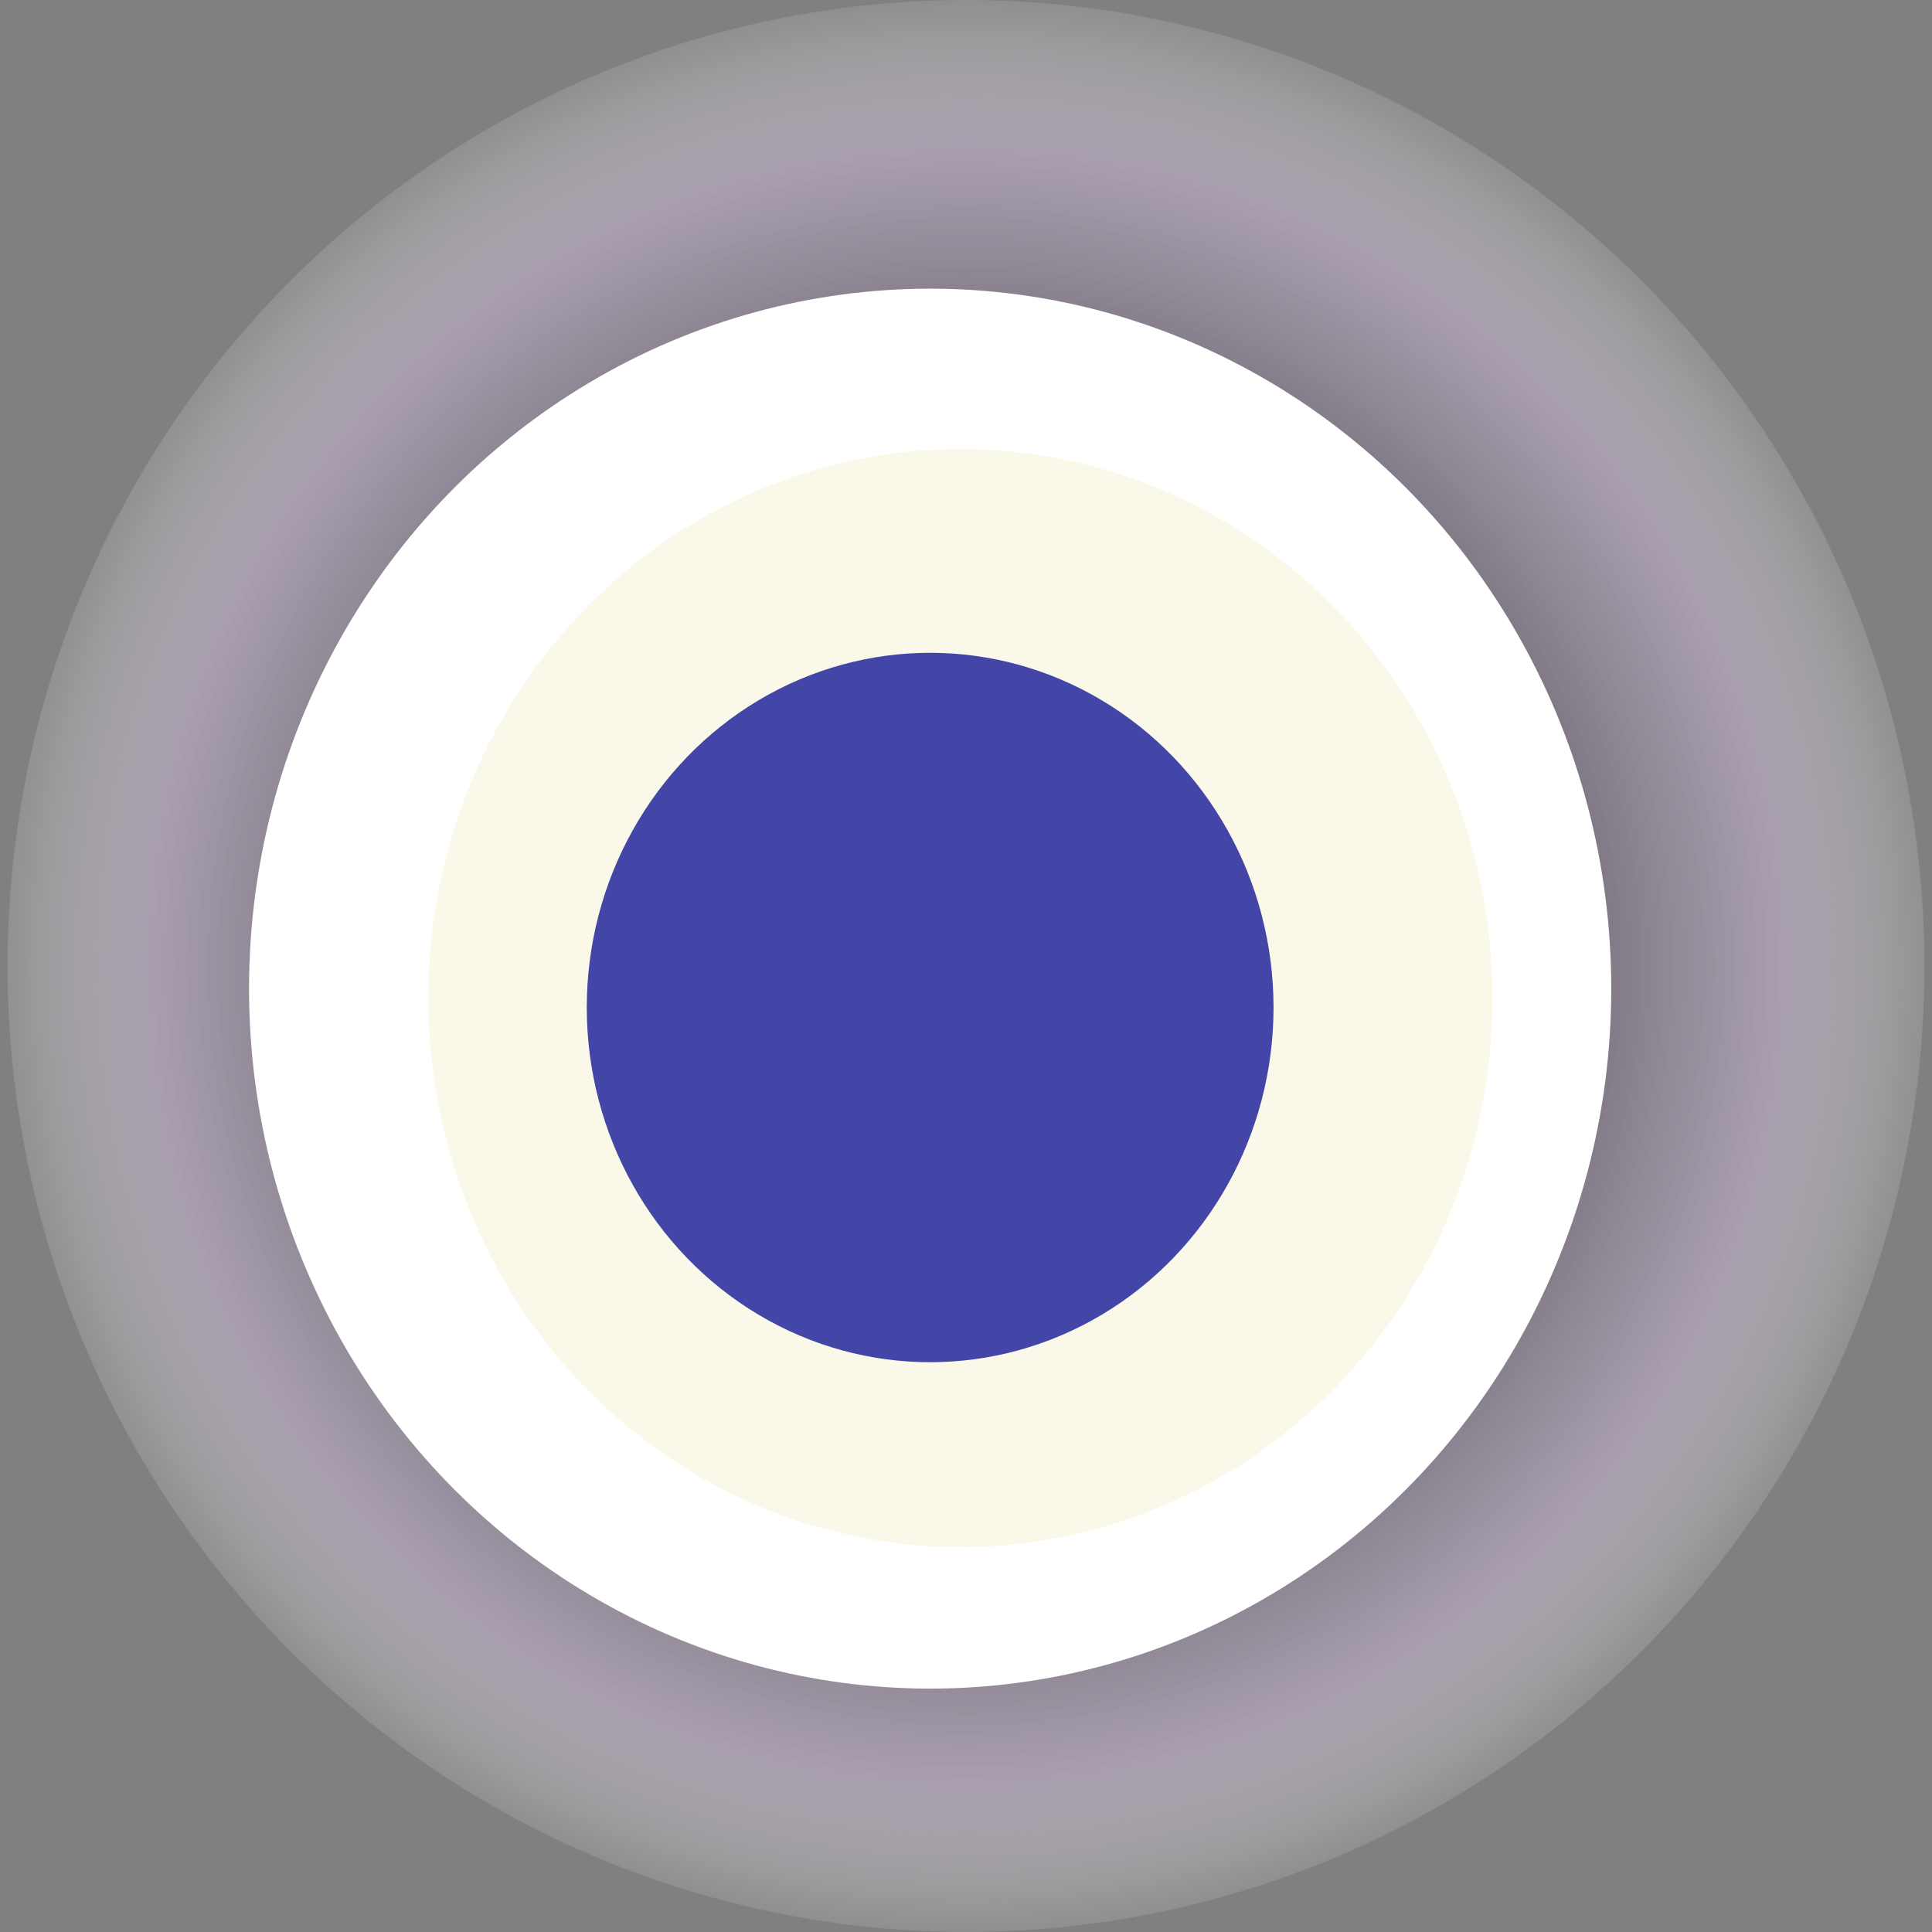
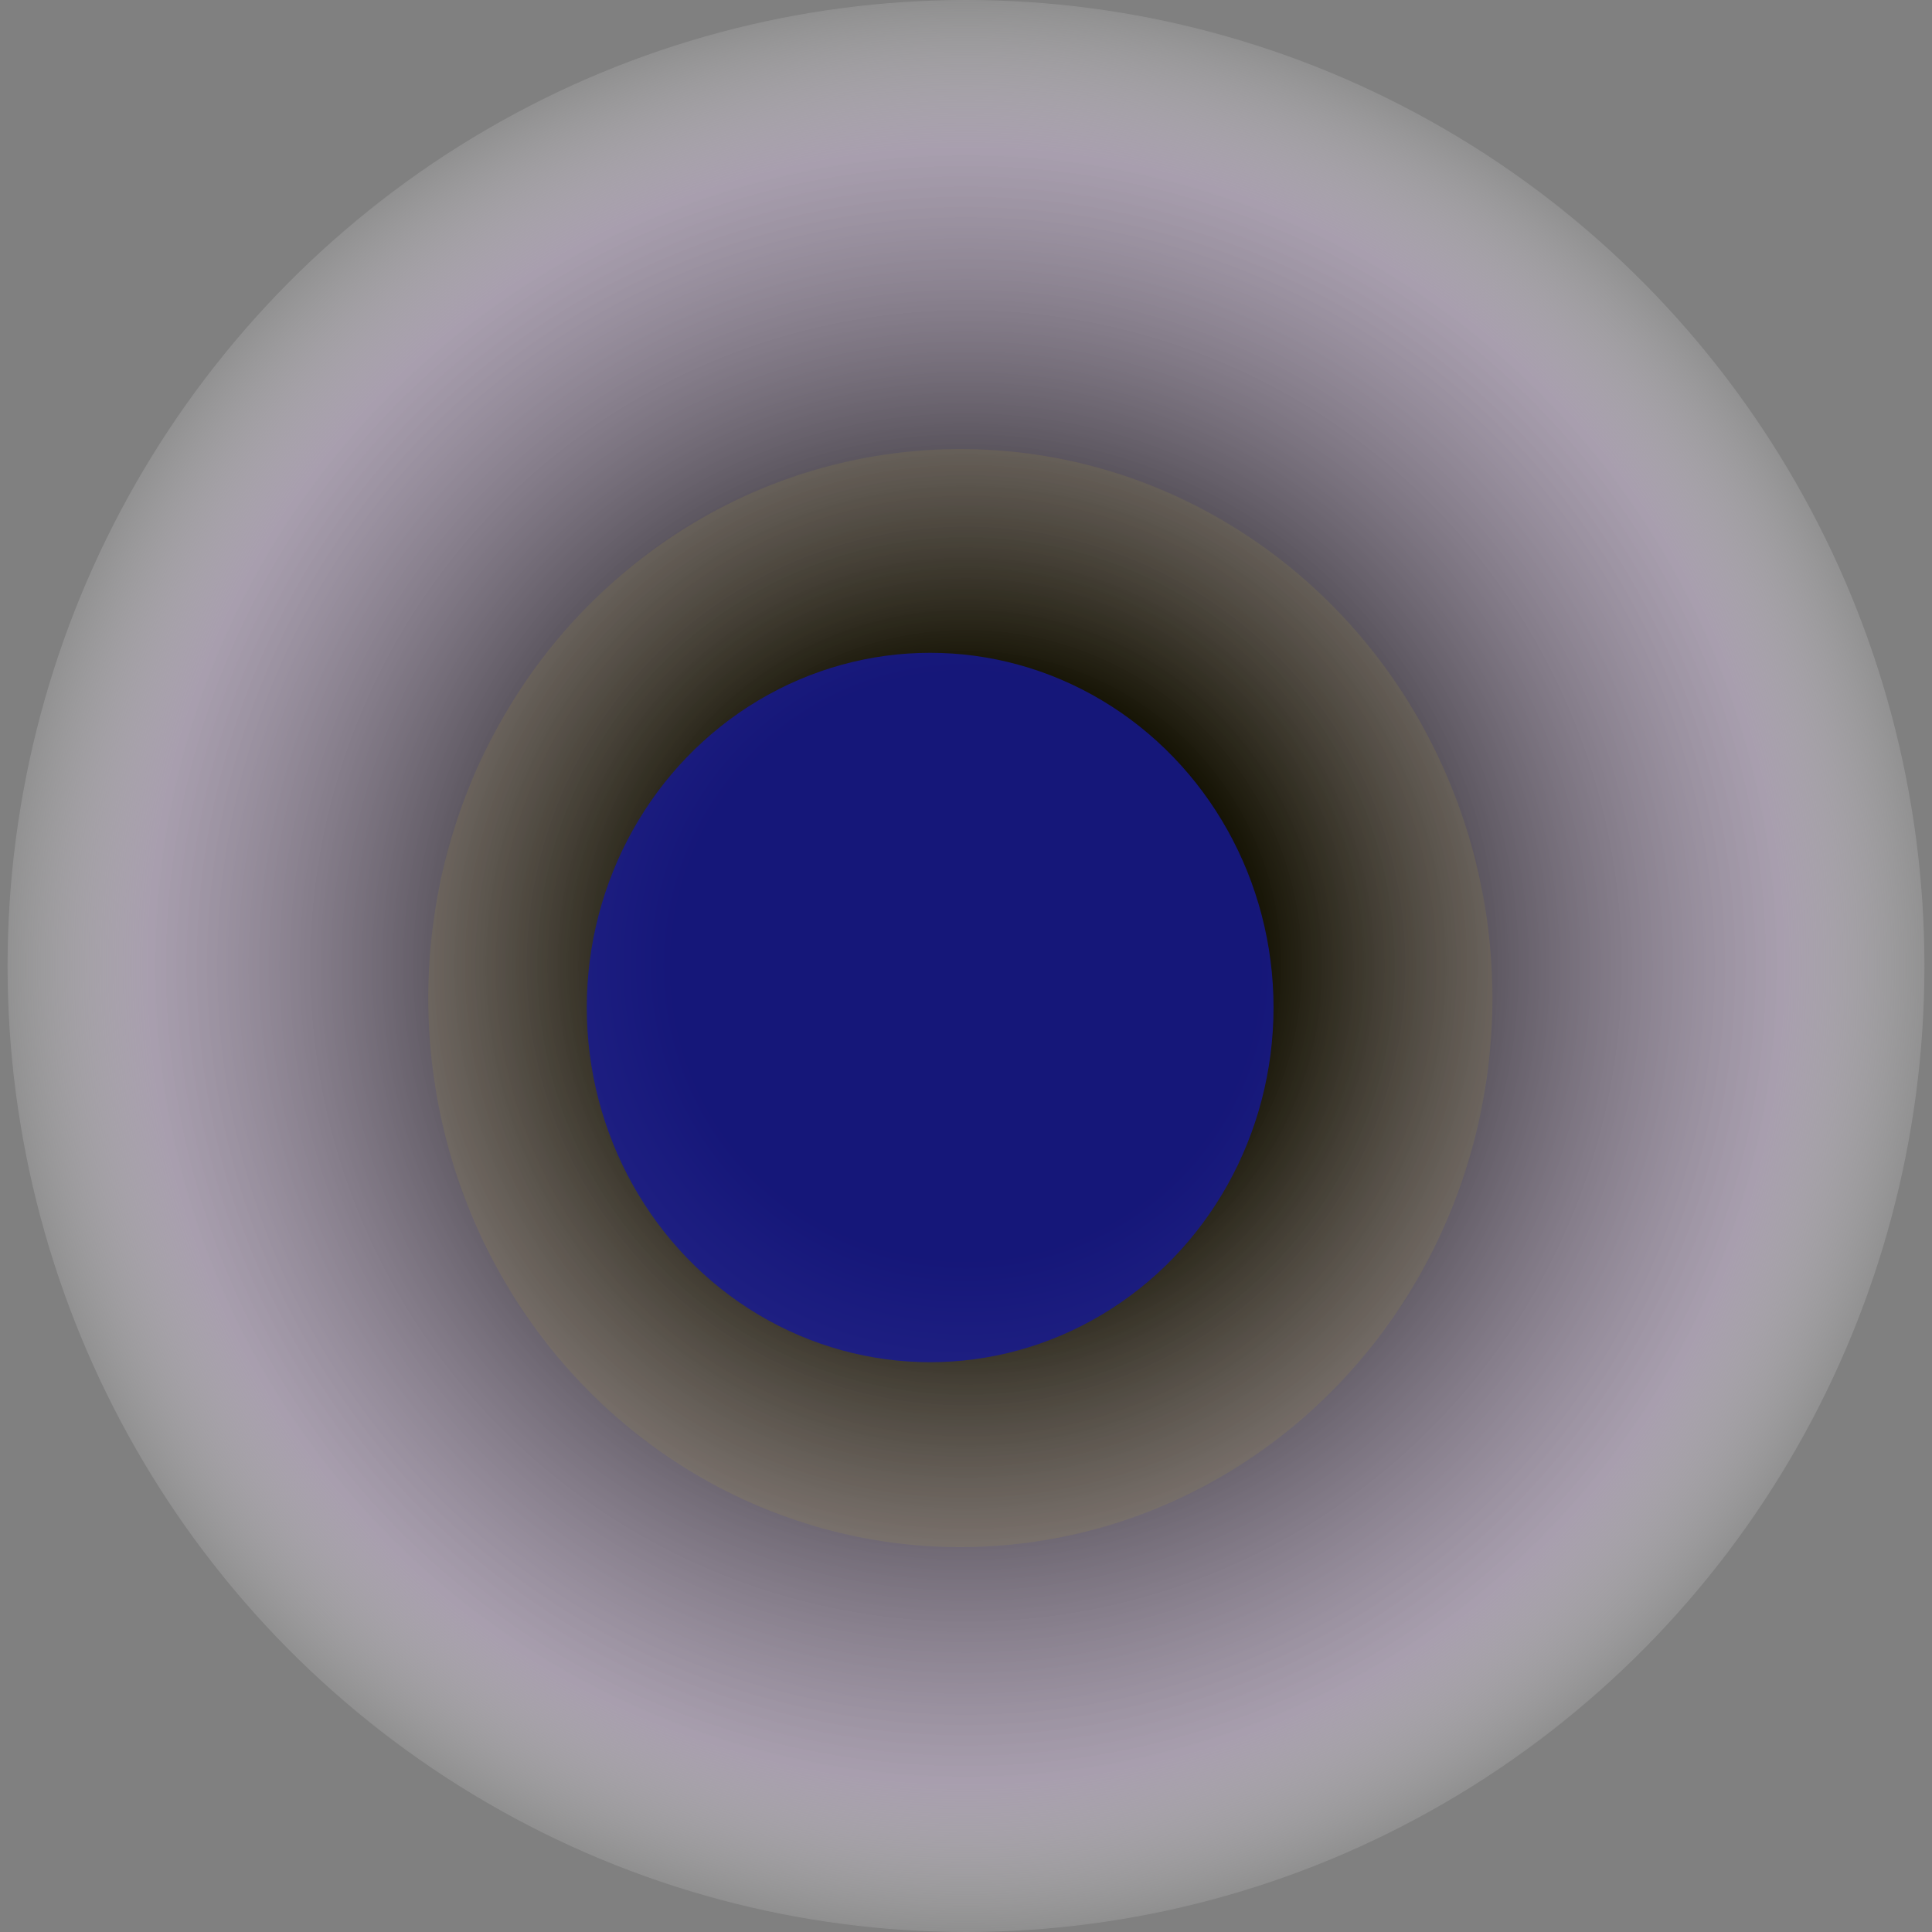
<svg xmlns="http://www.w3.org/2000/svg" width="1024" height="1024">
  <rect width="100%" height="100%" fill="#808080" stroke="none" />
  <g>
    <title>0x762e472b0fb034f3c6507179fe0afcf0ceffe219</title>
    <ellipse ry="512" rx="508" cy="512" cx="512" fill="url(#e_1_g)" />
-     <ellipse ry="371" rx="361" cy="524" cx="493" fill="#FFF" />
    <ellipse ry="291" rx="282" cy="529" cx="509" fill="rgba(205,189,33,0.1)" />
    <ellipse ry="188" rx="182" cy="534" cx="493" fill="rgba(22, 24, 150, 0.8)" />
    <animateTransform attributeName="transform" begin="0s" dur="10s" type="rotate" from="0 512 512" to="360 512 512" repeatCount="indefinite" />
    <defs>
      <radialGradient id="e_1_g">
        <stop offset="30%" stop-color="#000" />
        <stop offset="84%" stop-color="rgba(195,179,205,0.6)" />
        <stop offset="100%" stop-color="rgba(255,255,255,0.1)" />
      </radialGradient>
    </defs>
  </g>
</svg>